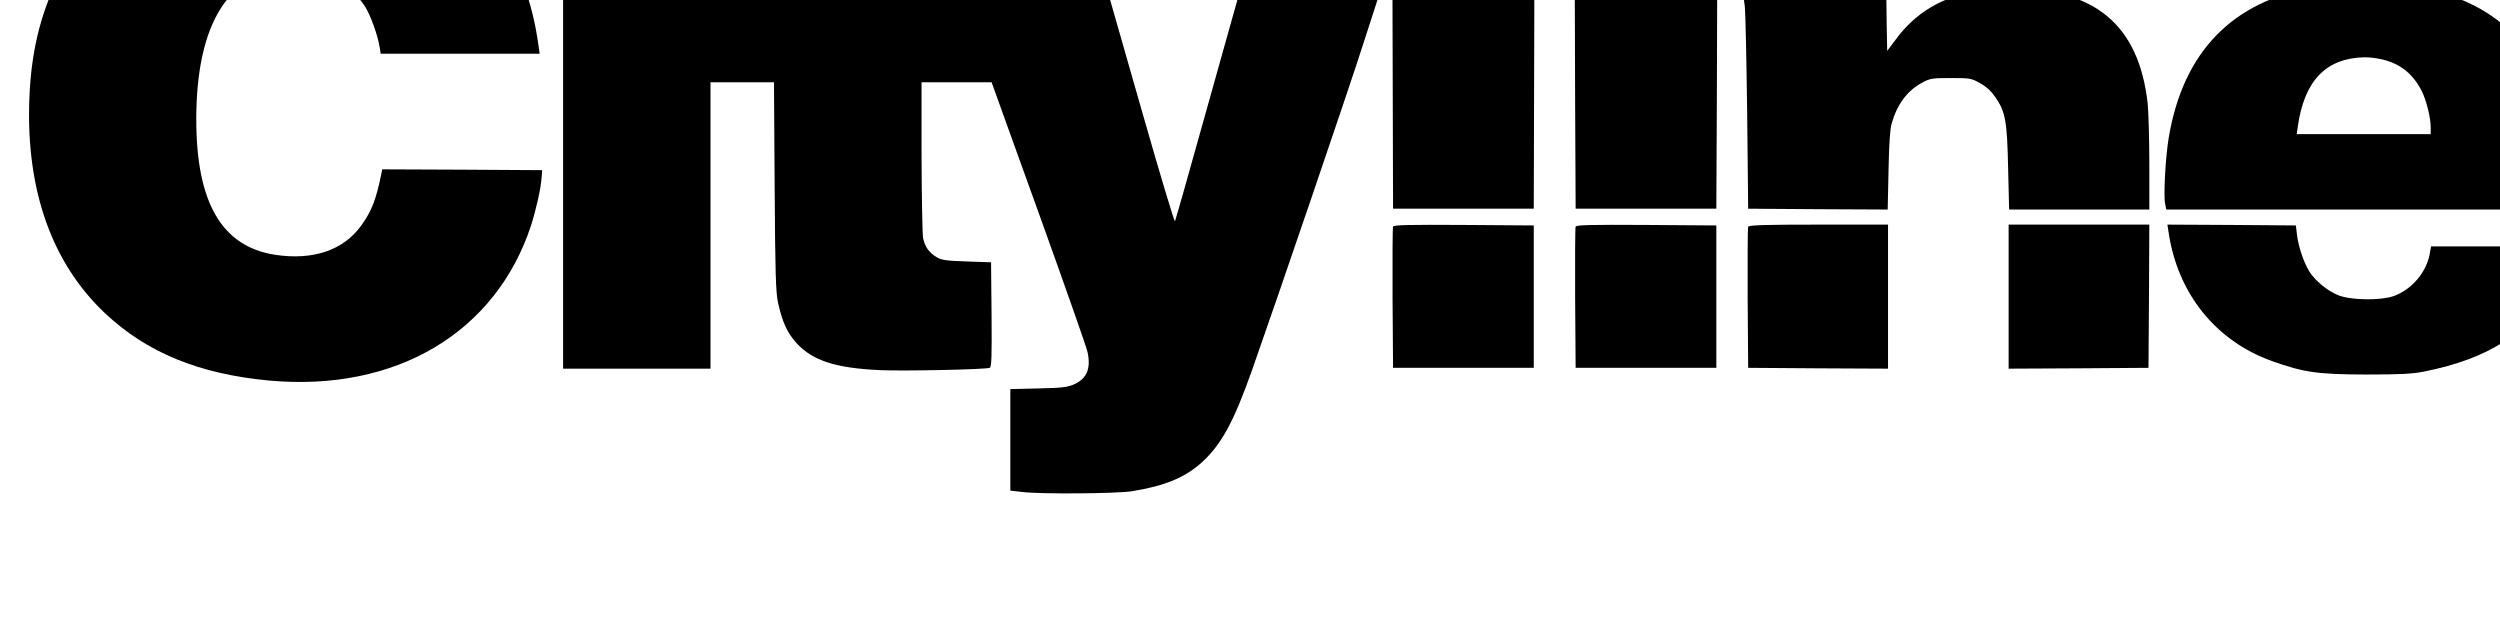
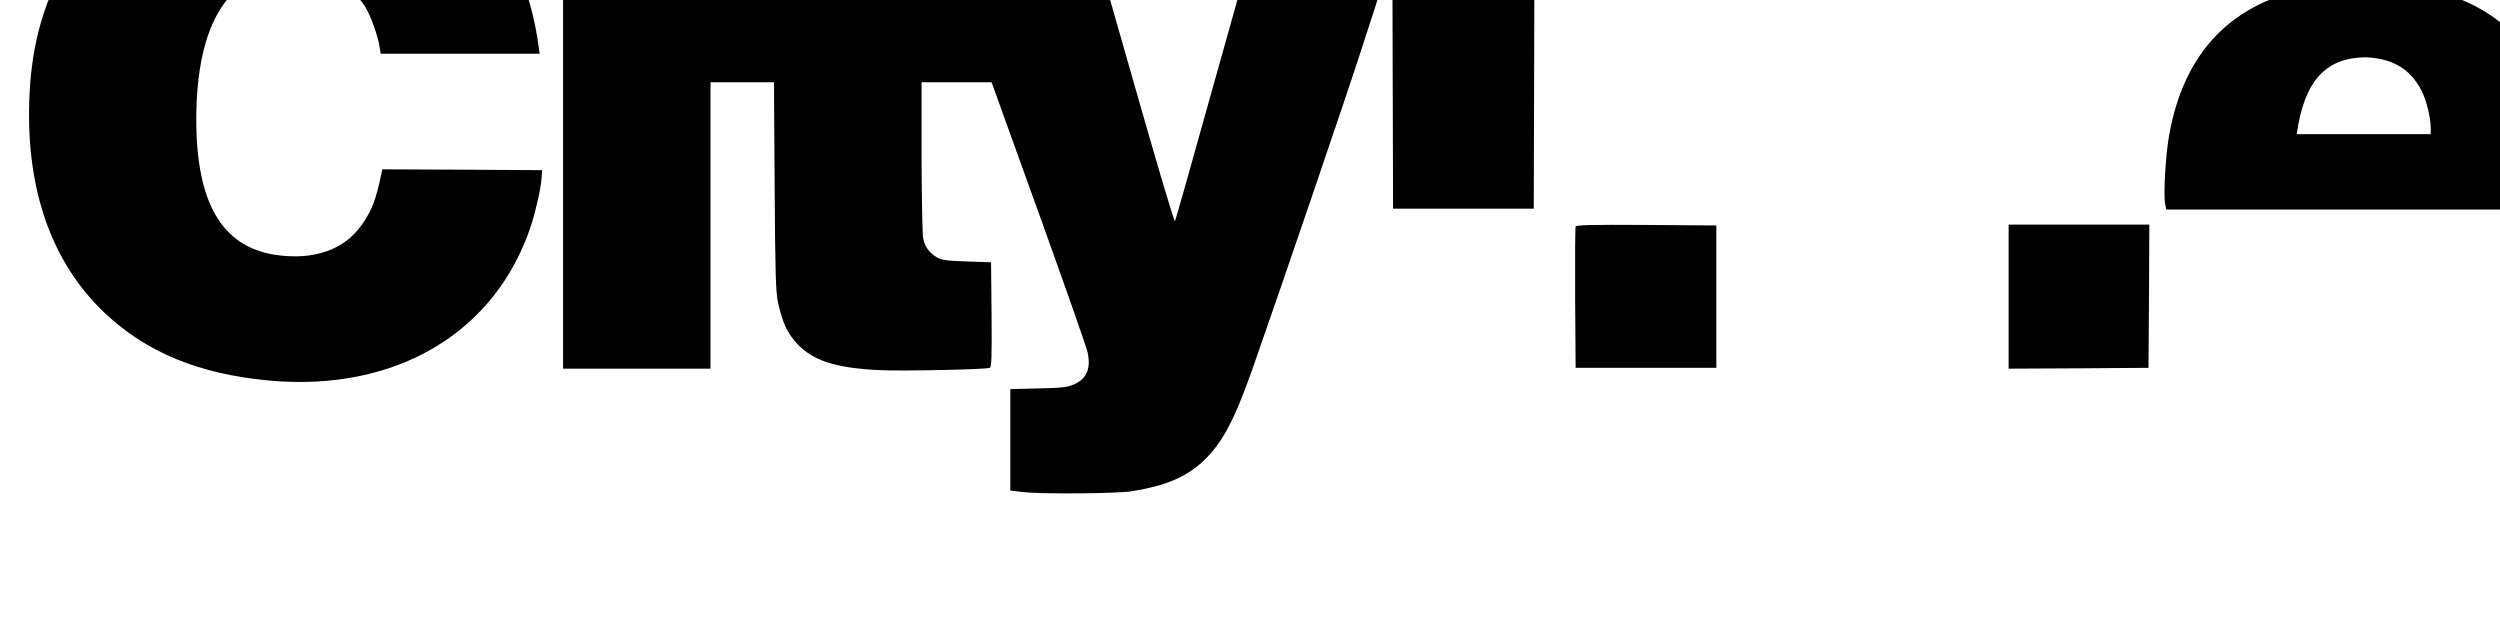
<svg xmlns="http://www.w3.org/2000/svg" width="100%" height="100%" viewBox="0 0 280 72" version="1.1" xml:space="preserve" style="fill-rule:evenodd;clip-rule:evenodd;stroke-linejoin:round;stroke-miterlimit:2;">
  <g transform="matrix(1,0,0,1,-1425.47,-192.322)">
    <g transform="matrix(0.028,0,0,-0.028,1242.47,1162.26)">
      <g transform="matrix(0.67,0,0,0.67,2932.31,28703.8)">
        <path d="M6894,9780C6634,9752 6371,9654 6168,9510C6003,9392 5822,9181 5729,8998C5619,8780 5562,8543 5553,8259C5535,7722 5689,7290 6004,6992C6254,6756 6567,6628 6985,6589C7741,6520 8339,6875 8549,7516C8579,7610 8608,7738 8612,7805L8615,7845L8138,7848L7660,7850L7656,7828C7623,7667 7598,7603 7536,7516C7430,7367 7247,7305 7019,7340C6702,7390 6550,7651 6550,8149C6550,8726 6751,9041 7118,9040C7307,9039 7469,8959 7557,8823C7590,8771 7634,8650 7645,8578L7651,8540L8600,8540L8594,8583C8519,9143 8231,9514 7740,9685C7498,9769 7155,9807 6894,9780Z" style="fill-rule:nonzero;" />
        <rect x="8740" y="9160" width="880" height="630" />
        <path d="M13692,8703L13695,7615L14535,7615L14538,8703L14540,9790L13690,9790L13692,8703Z" style="fill-rule:nonzero;" />
        <rect x="14780" y="9200" width="860" height="590" />
        <path d="M10010,9570L10010,8880L8740,8880L8740,6660L9620,6660L9620,8370L9999,8370L10003,7748C10006,7230 10010,7113 10023,7055C10050,6934 10078,6874 10135,6811C10232,6707 10368,6663 10635,6651C10780,6645 11261,6655 11287,6665C11298,6668 11300,6735 11298,6982L11295,7295L11150,7300C11029,7304 10999,7308 10971,7325C10925,7352 10899,7389 10889,7441C10885,7465 10881,7684 10880,7928L10880,8370L11298,8370L11308,8343C11313,8327 11440,7977 11589,7563C11738,7149 11865,6787 11871,6759C11892,6661 11867,6601 11792,6567C11752,6549 11721,6545 11578,6542L11410,6538L11410,5932L11478,5924C11588,5910 12045,5914 12135,5928C12334,5960 12455,6011 12555,6102C12671,6209 12744,6343 12853,6651C12999,7064 13434,8338 13515,8593L13608,8880L13189,8880C12800,8880 12771,8879 12766,8863C12763,8853 12680,8555 12580,8200C12481,7845 12397,7548 12393,7540C12390,7532 12301,7829 12195,8200L12002,8875L11441,8878L10880,8880L10880,9570L10010,9570Z" style="fill-rule:nonzero;" />
-         <path d="M19198,8939C18704,8853 18412,8551 18326,8040C18307,7927 18294,7699 18304,7647L18311,7610L20690,7610L20690,7683C20690,7900 20659,8139 20616,8266C20484,8656 20203,8880 19767,8944C19618,8967 19337,8964 19198,8939ZM19601,8506C19708,8481 19784,8420 19836,8318C19864,8263 19890,8158 19890,8098L19890,8060L19090,8060L19096,8103C19135,8380 19264,8514 19495,8519C19523,8519 19570,8514 19601,8506Z" style="fill-rule:nonzero;" />
-         <path d="M17175,8915C16969,8877 16814,8784 16699,8629L16645,8557L16642,8718L16640,8880L15787,8880L15795,8823C15799,8791 15805,8506 15809,8190L15815,7615L16231,7612L16648,7610L16653,7842C16656,8003 16662,8091 16672,8125C16706,8241 16766,8321 16855,8368C16901,8393 16914,8395 17025,8395C17141,8395 17147,8394 17200,8364C17238,8343 17267,8316 17292,8279C17351,8193 17361,8139 17367,7858L17373,7610L18210,7610L18210,7883C18210,8032 18205,8196 18200,8245C18147,8713 17884,8932 17381,8929C17306,8929 17214,8922 17175,8915Z" style="fill-rule:nonzero;" />
-         <path d="M14782,8248L14785,7615L15625,7615L15628,8248L15630,8880L14780,8880L14782,8248Z" style="fill-rule:nonzero;" />
-         <path d="M13695,7508C13692,7501 13691,7308 13692,7080L13695,6665L14535,6665L14535,7515L14117,7518C13788,7520 13698,7518 13695,7508Z" style="fill-rule:nonzero;" />
+         <path d="M19198,8939C18704,8853 18412,8551 18326,8040C18307,7927 18294,7699 18304,7647L18311,7610L20690,7610L20690,7683C20690,7900 20659,8139 20616,8266C20484,8656 20203,8880 19767,8944C19618,8967 19337,8964 19198,8939ZM19601,8506C19708,8481 19784,8420 19836,8318C19864,8263 19890,8158 19890,8098L19890,8060L19090,8060C19135,8380 19264,8514 19495,8519C19523,8519 19570,8514 19601,8506Z" style="fill-rule:nonzero;" />
        <path d="M14785,7508C14782,7501 14781,7308 14782,7080L14785,6665L15625,6665L15625,7515L15207,7518C14878,7520 14788,7518 14785,7508Z" style="fill-rule:nonzero;" />
-         <path d="M15815,7507C15812,7501 15811,7308 15812,7080L15815,6665L16233,6662L16650,6660L16650,7520L16235,7520C15912,7520 15818,7517 15815,7507Z" style="fill-rule:nonzero;" />
        <path d="M17370,7520L17370,6660L17788,6662L18205,6665L18208,7093L18210,7520L17370,7520Z" style="fill-rule:nonzero;" />
-         <path d="M18325,7474C18379,7108 18607,6825 18943,6705C19134,6637 19213,6626 19505,6625C19715,6625 19782,6629 19852,6643C20240,6721 20473,6873 20600,7129C20632,7194 20670,7320 20670,7362L20670,7390L19892,7390L19885,7350C19866,7236 19777,7132 19668,7093C19588,7066 19415,7068 19339,7098C19275,7123 19200,7185 19166,7239C19133,7291 19101,7386 19092,7455L19085,7515L18701,7518L18318,7520L18325,7474Z" style="fill-rule:nonzero;" />
      </g>
    </g>
  </g>
</svg>